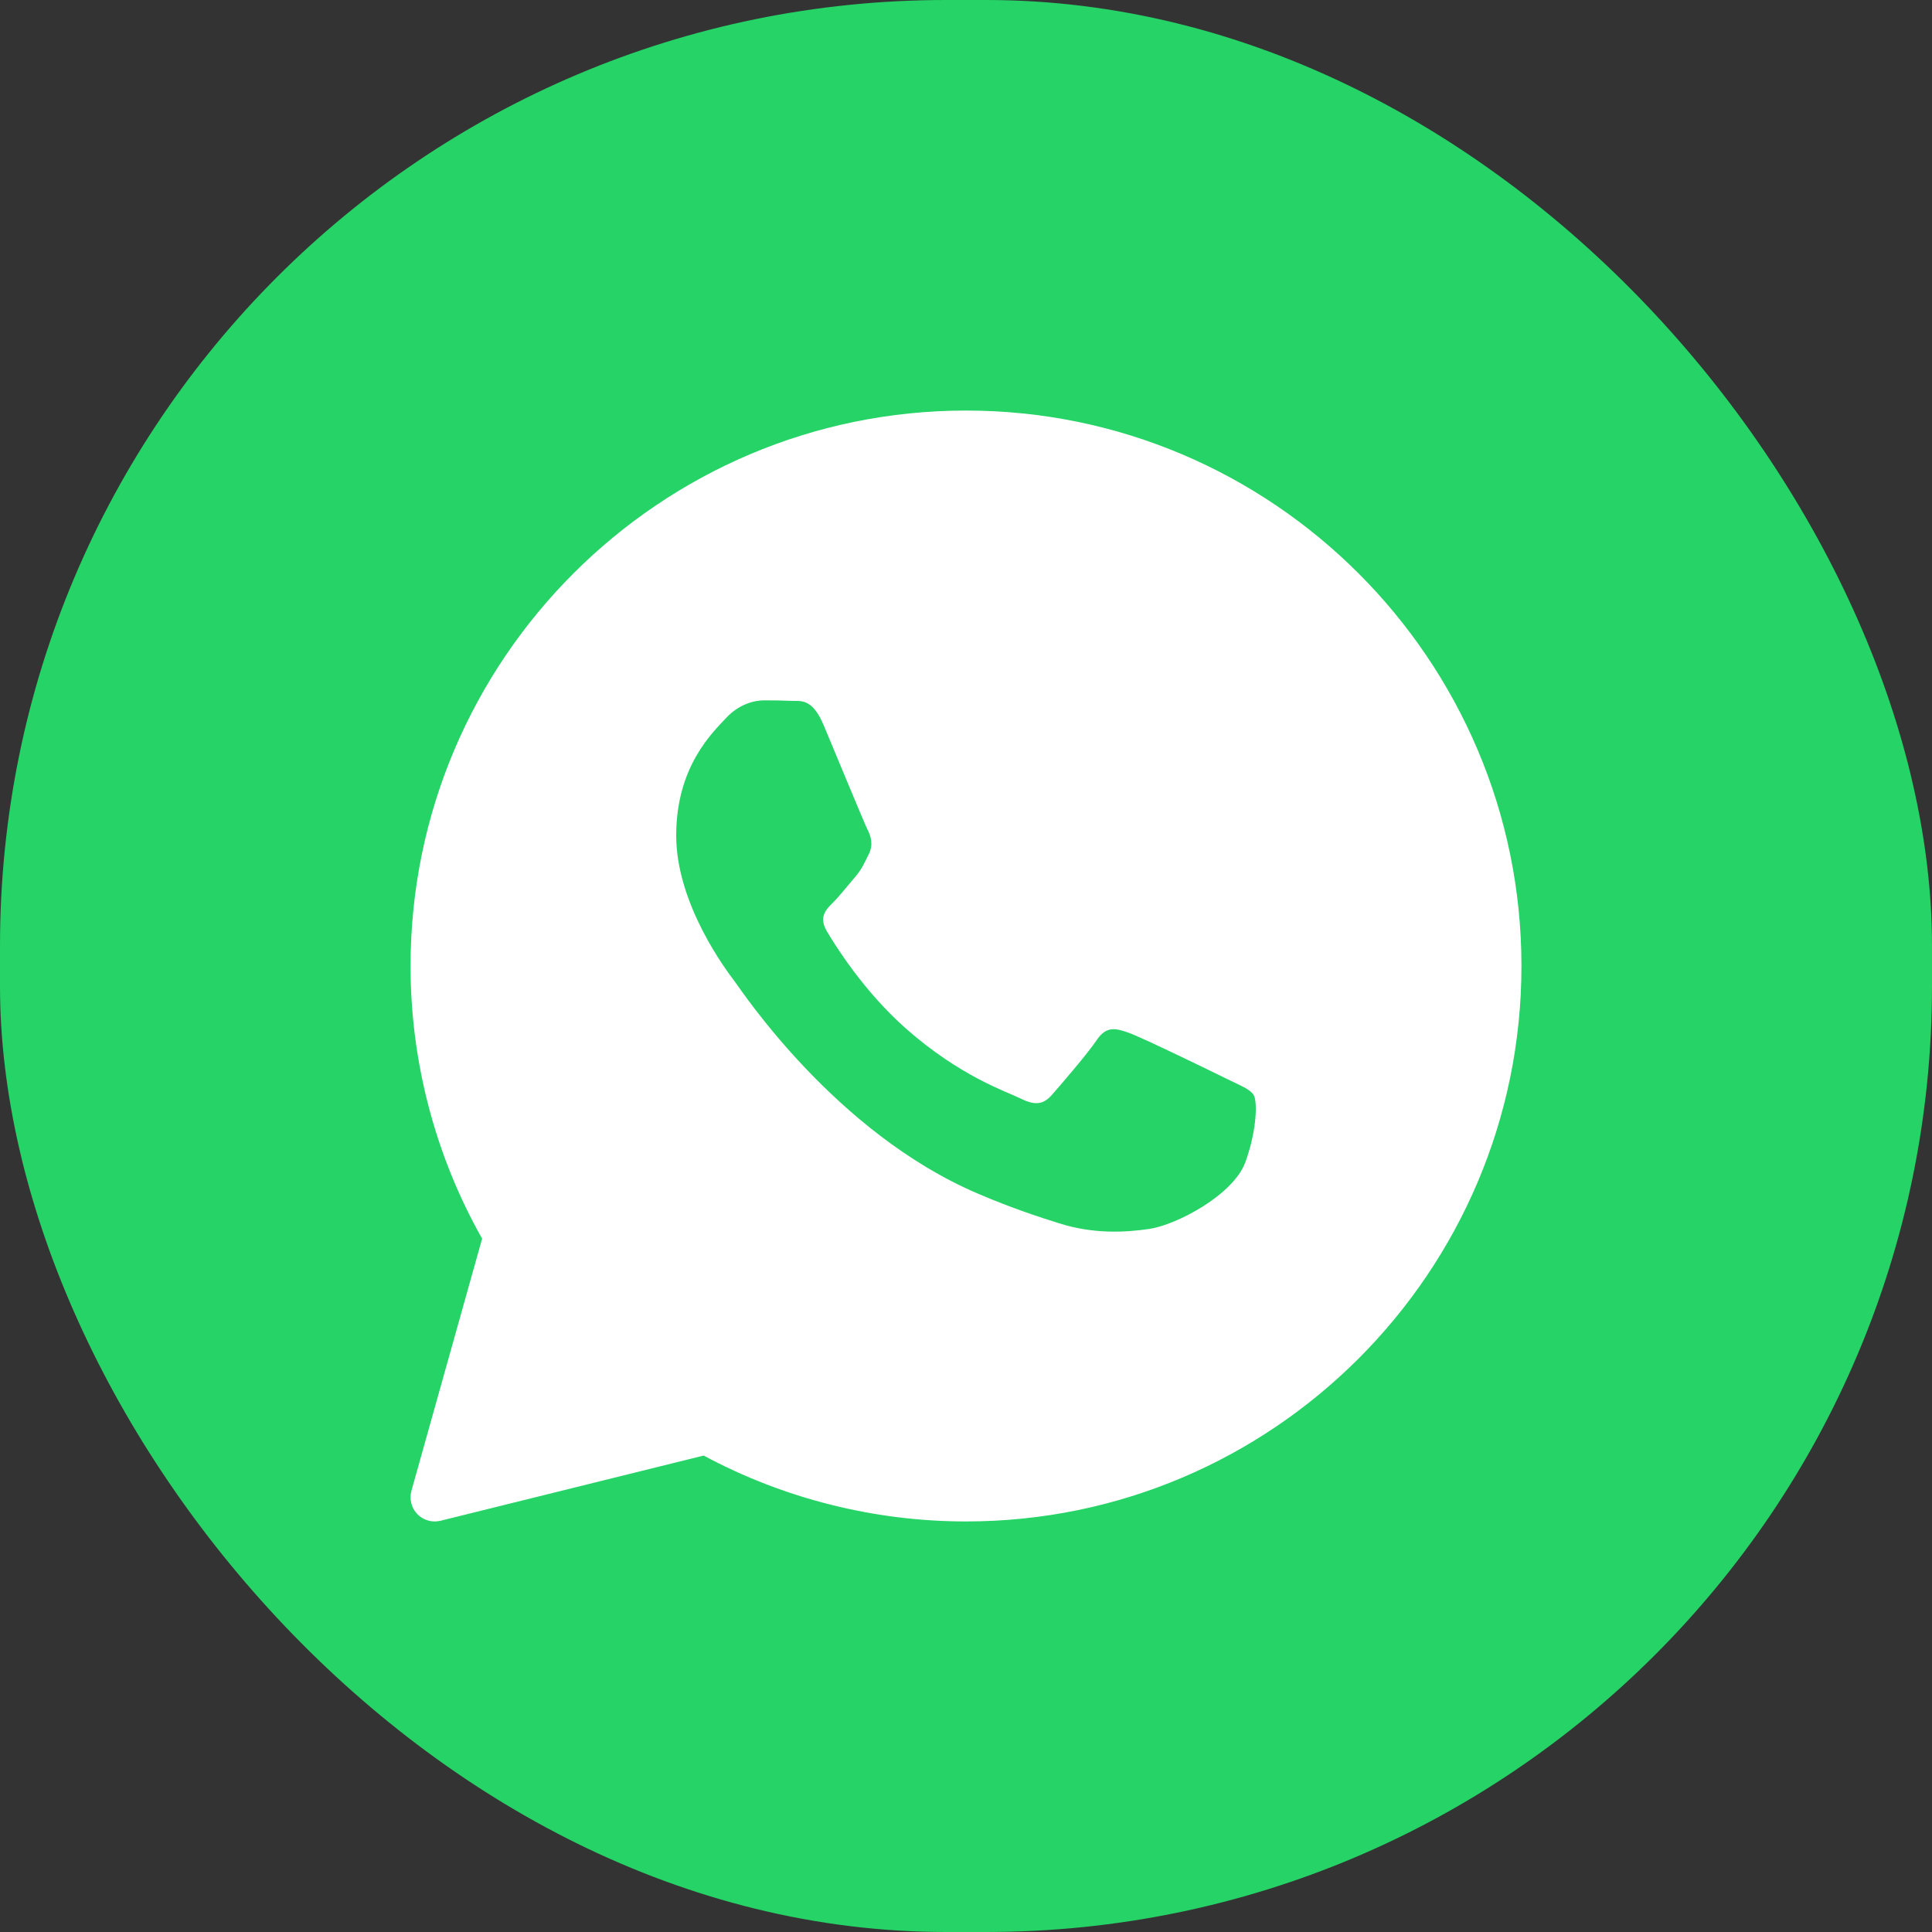
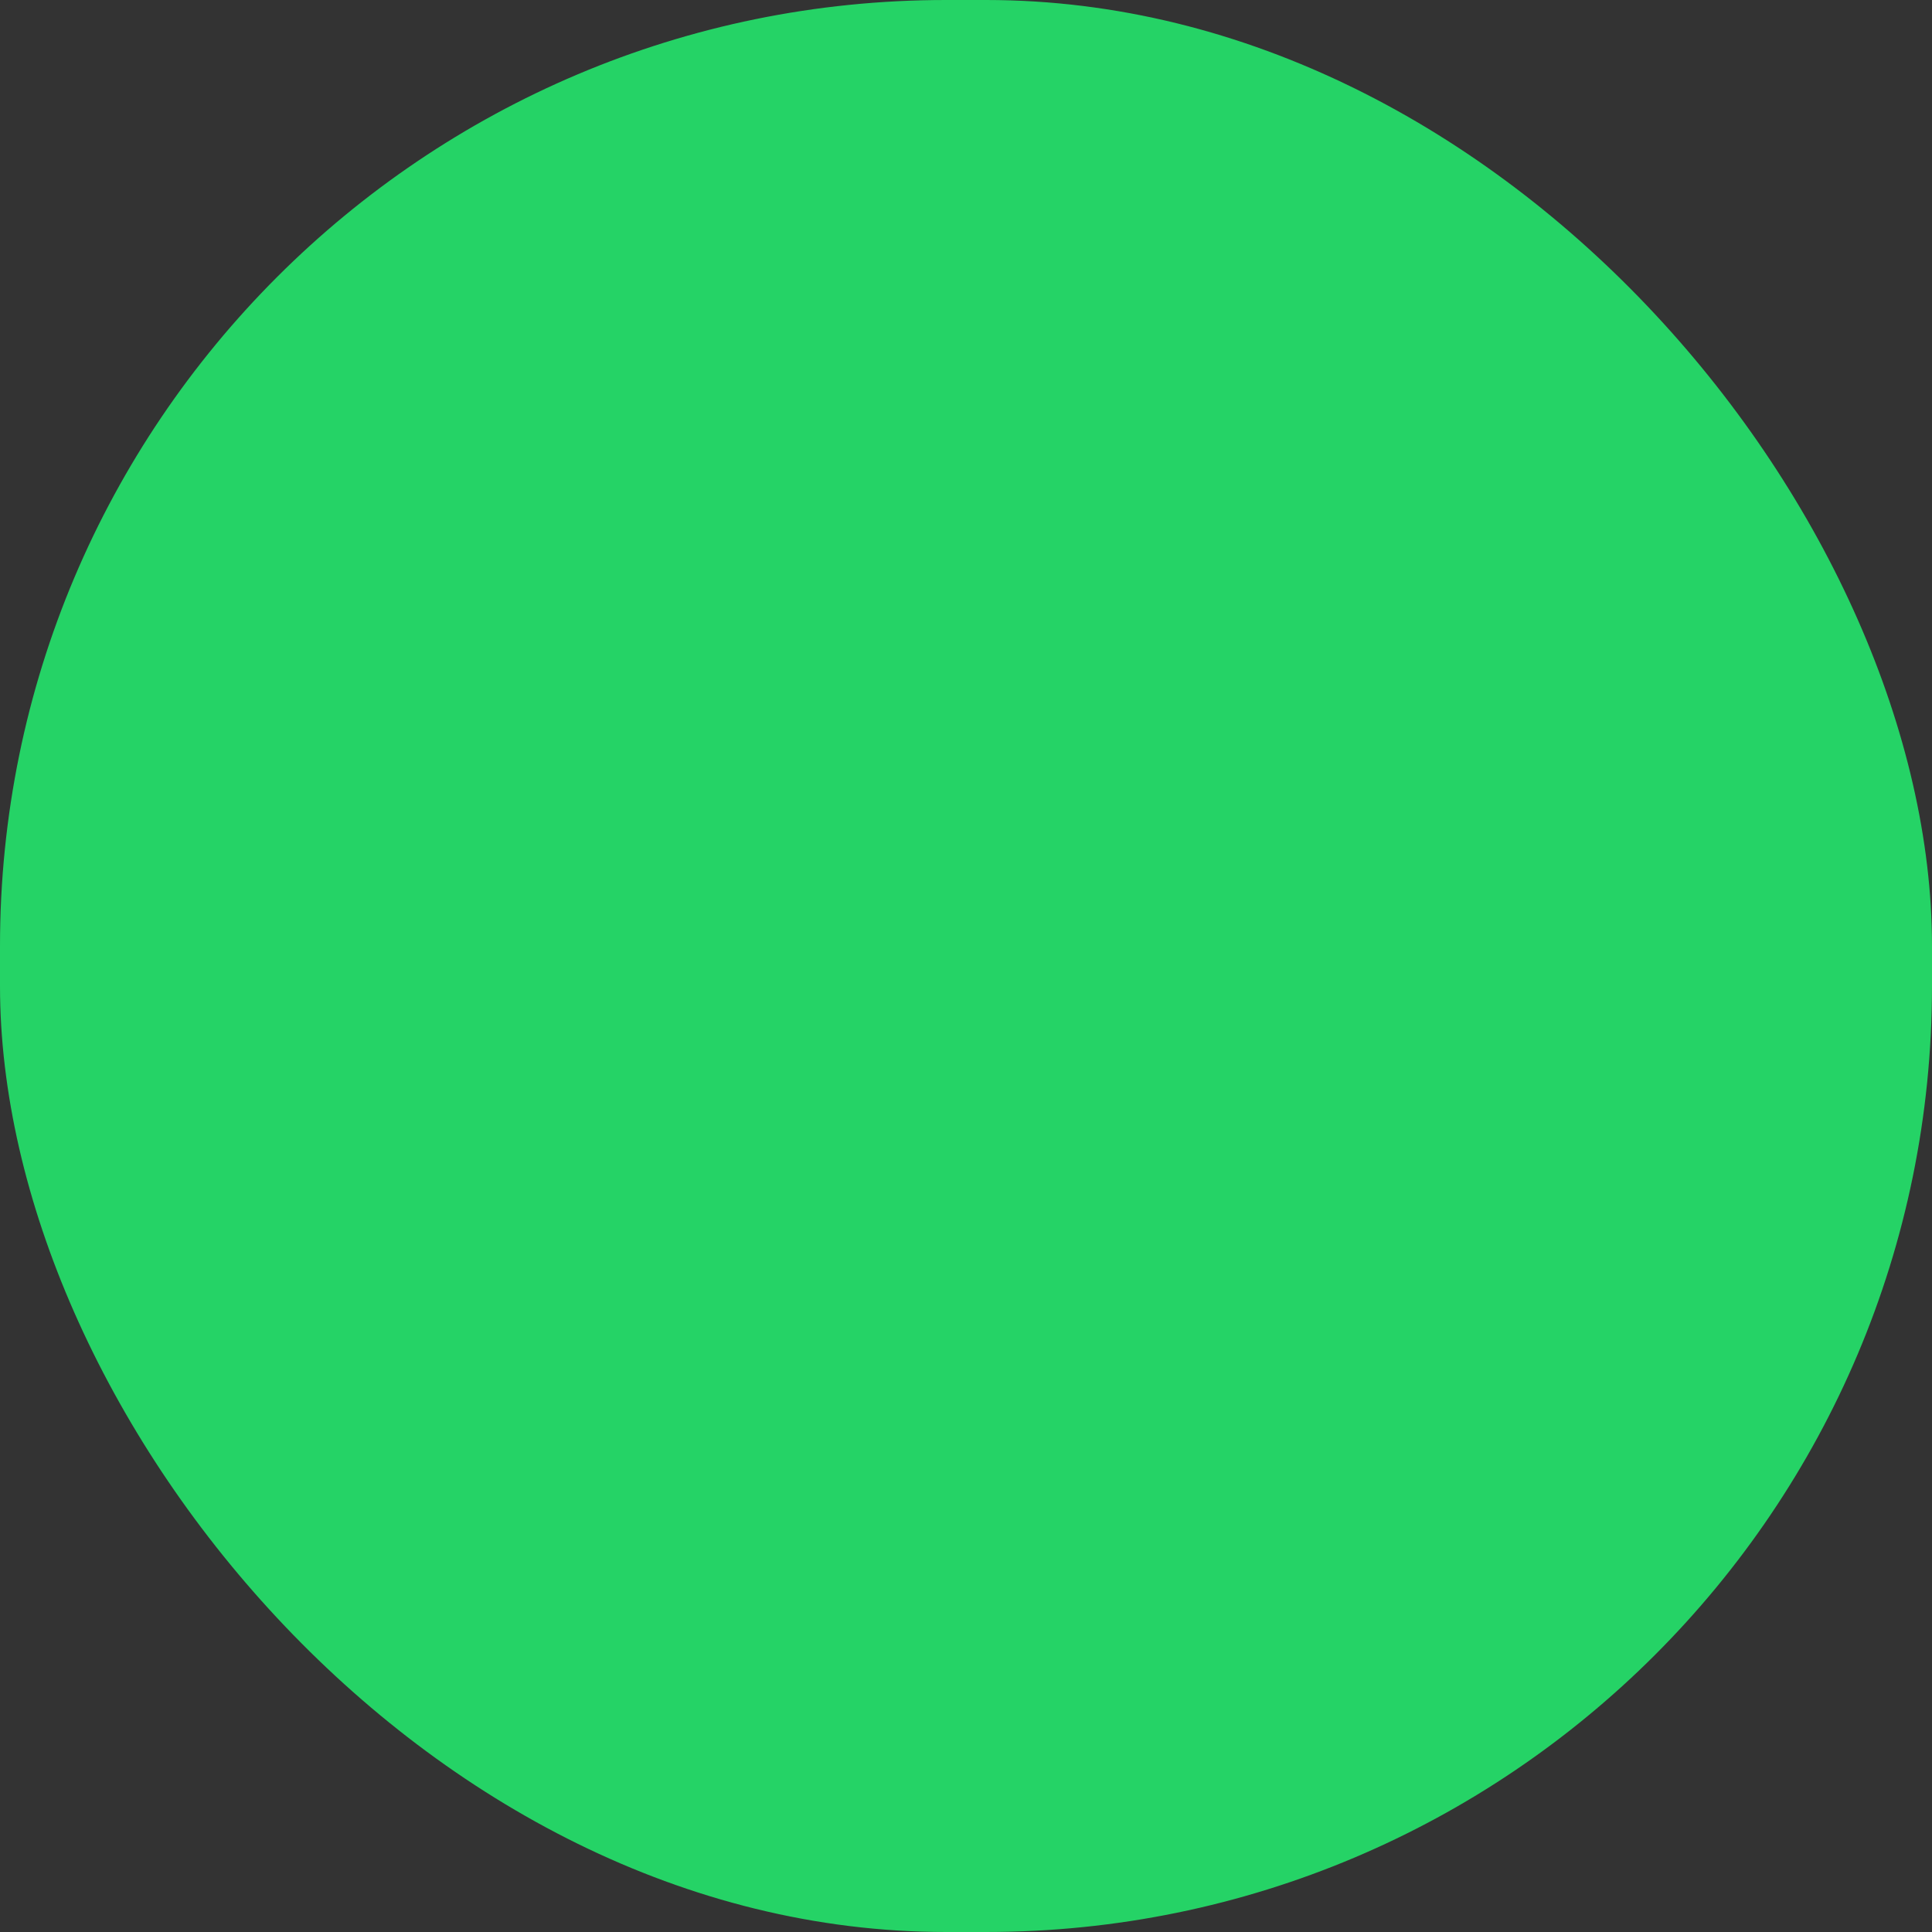
<svg xmlns="http://www.w3.org/2000/svg" width="48" height="48" viewBox="0 0 48 48" fill="none">
  <rect x="0" y="0" width="48" height="48" fill="#333333" stroke="none" />
  <rect width="48" height="48" rx="23.5" fill="#25D366" />
-   <path d="M24 10.2C16.391 10.2 10.2 16.391 10.2 24C10.2 26.376 10.814 28.713 11.978 30.774L10.222 37.038C10.165 37.244 10.22 37.465 10.369 37.618C10.484 37.736 10.64 37.8 10.8 37.8C10.848 37.8 10.897 37.794 10.944 37.783L17.482 36.163C19.478 37.235 21.726 37.8 24 37.8C31.609 37.8 37.8 31.609 37.8 24C37.8 16.391 31.609 10.2 24 10.2ZM30.942 28.87C30.647 29.687 29.231 30.433 28.55 30.533C27.94 30.622 27.167 30.661 26.318 30.394C25.804 30.232 25.144 30.018 24.299 29.657C20.745 28.141 18.424 24.608 18.247 24.375C18.07 24.141 16.8 22.478 16.8 20.757C16.8 19.035 17.715 18.189 18.04 17.838C18.365 17.488 18.749 17.4 18.985 17.4C19.222 17.4 19.457 17.403 19.664 17.413C19.882 17.424 20.174 17.331 20.462 18.013C20.757 18.714 21.466 20.436 21.553 20.611C21.642 20.787 21.701 20.991 21.583 21.225C21.466 21.458 21.407 21.604 21.229 21.808C21.052 22.013 20.857 22.264 20.698 22.422C20.52 22.596 20.336 22.785 20.542 23.136C20.749 23.486 21.46 24.631 22.513 25.559C23.866 26.751 25.008 27.12 25.362 27.295C25.716 27.471 25.923 27.441 26.129 27.208C26.336 26.974 27.015 26.186 27.251 25.836C27.487 25.486 27.723 25.544 28.048 25.661C28.373 25.777 30.115 26.623 30.469 26.799C30.823 26.974 31.06 27.061 31.148 27.207C31.237 27.352 31.237 28.053 30.942 28.87Z" fill="white" />
</svg>